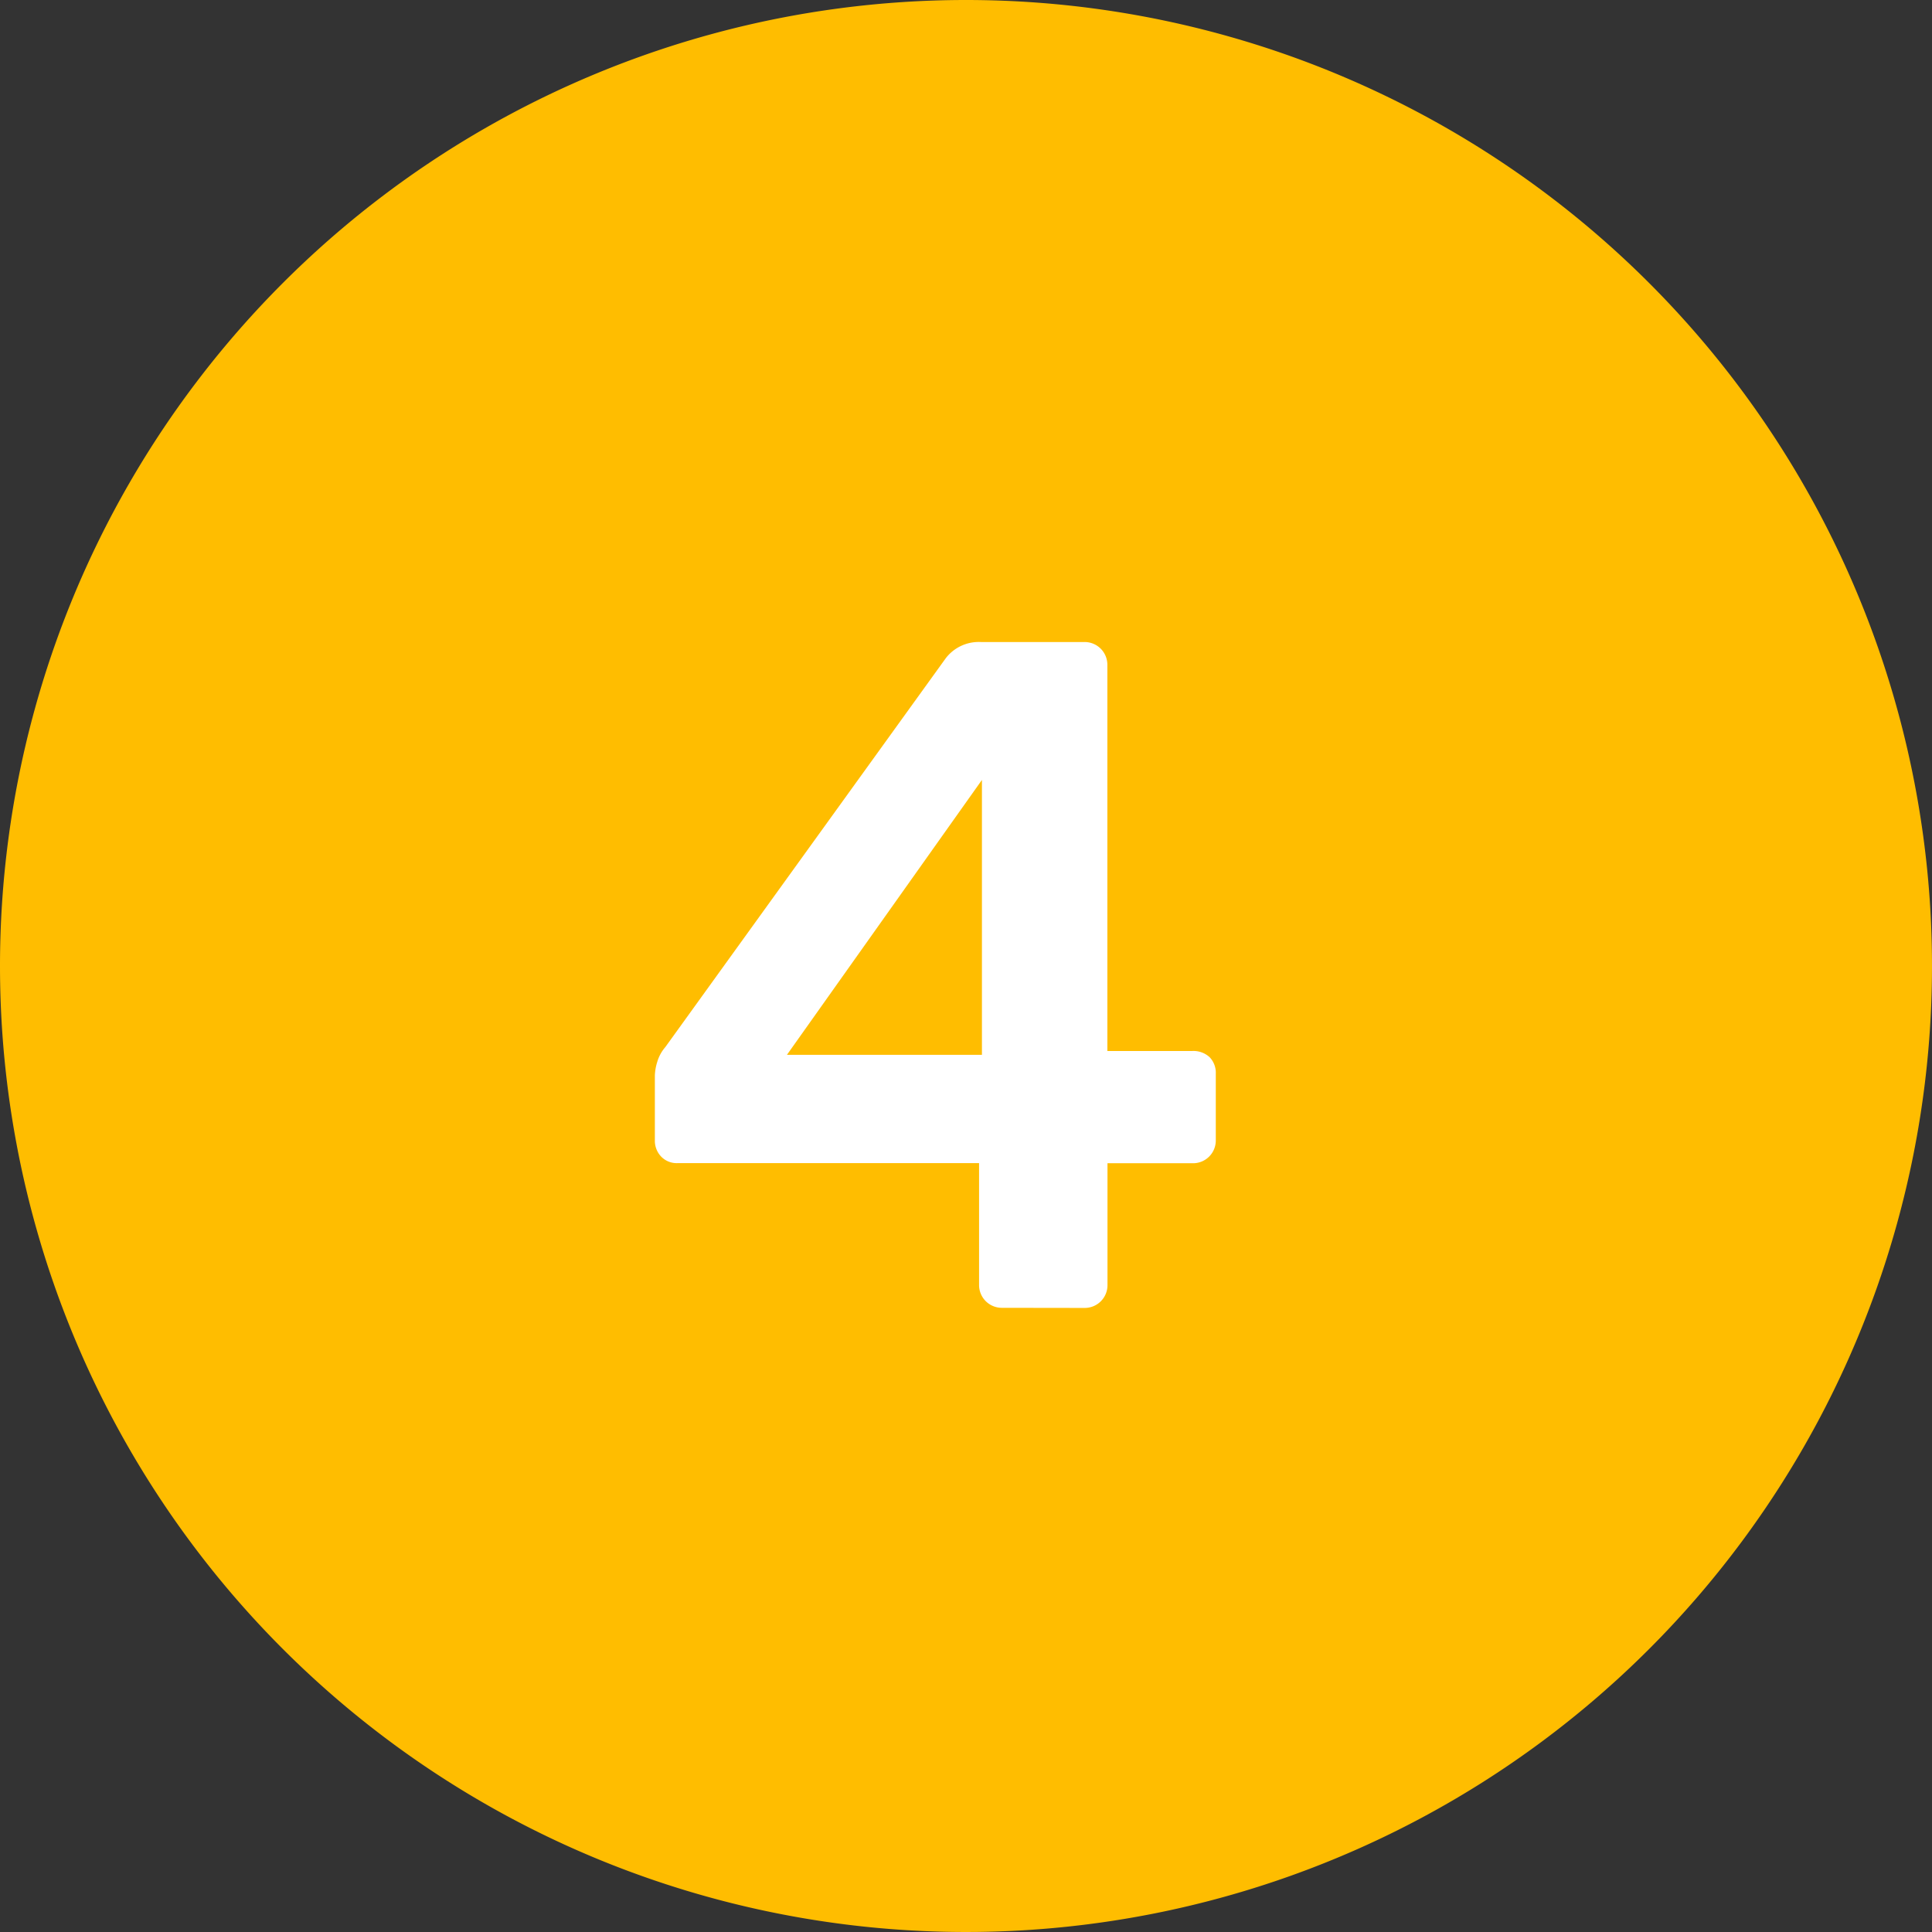
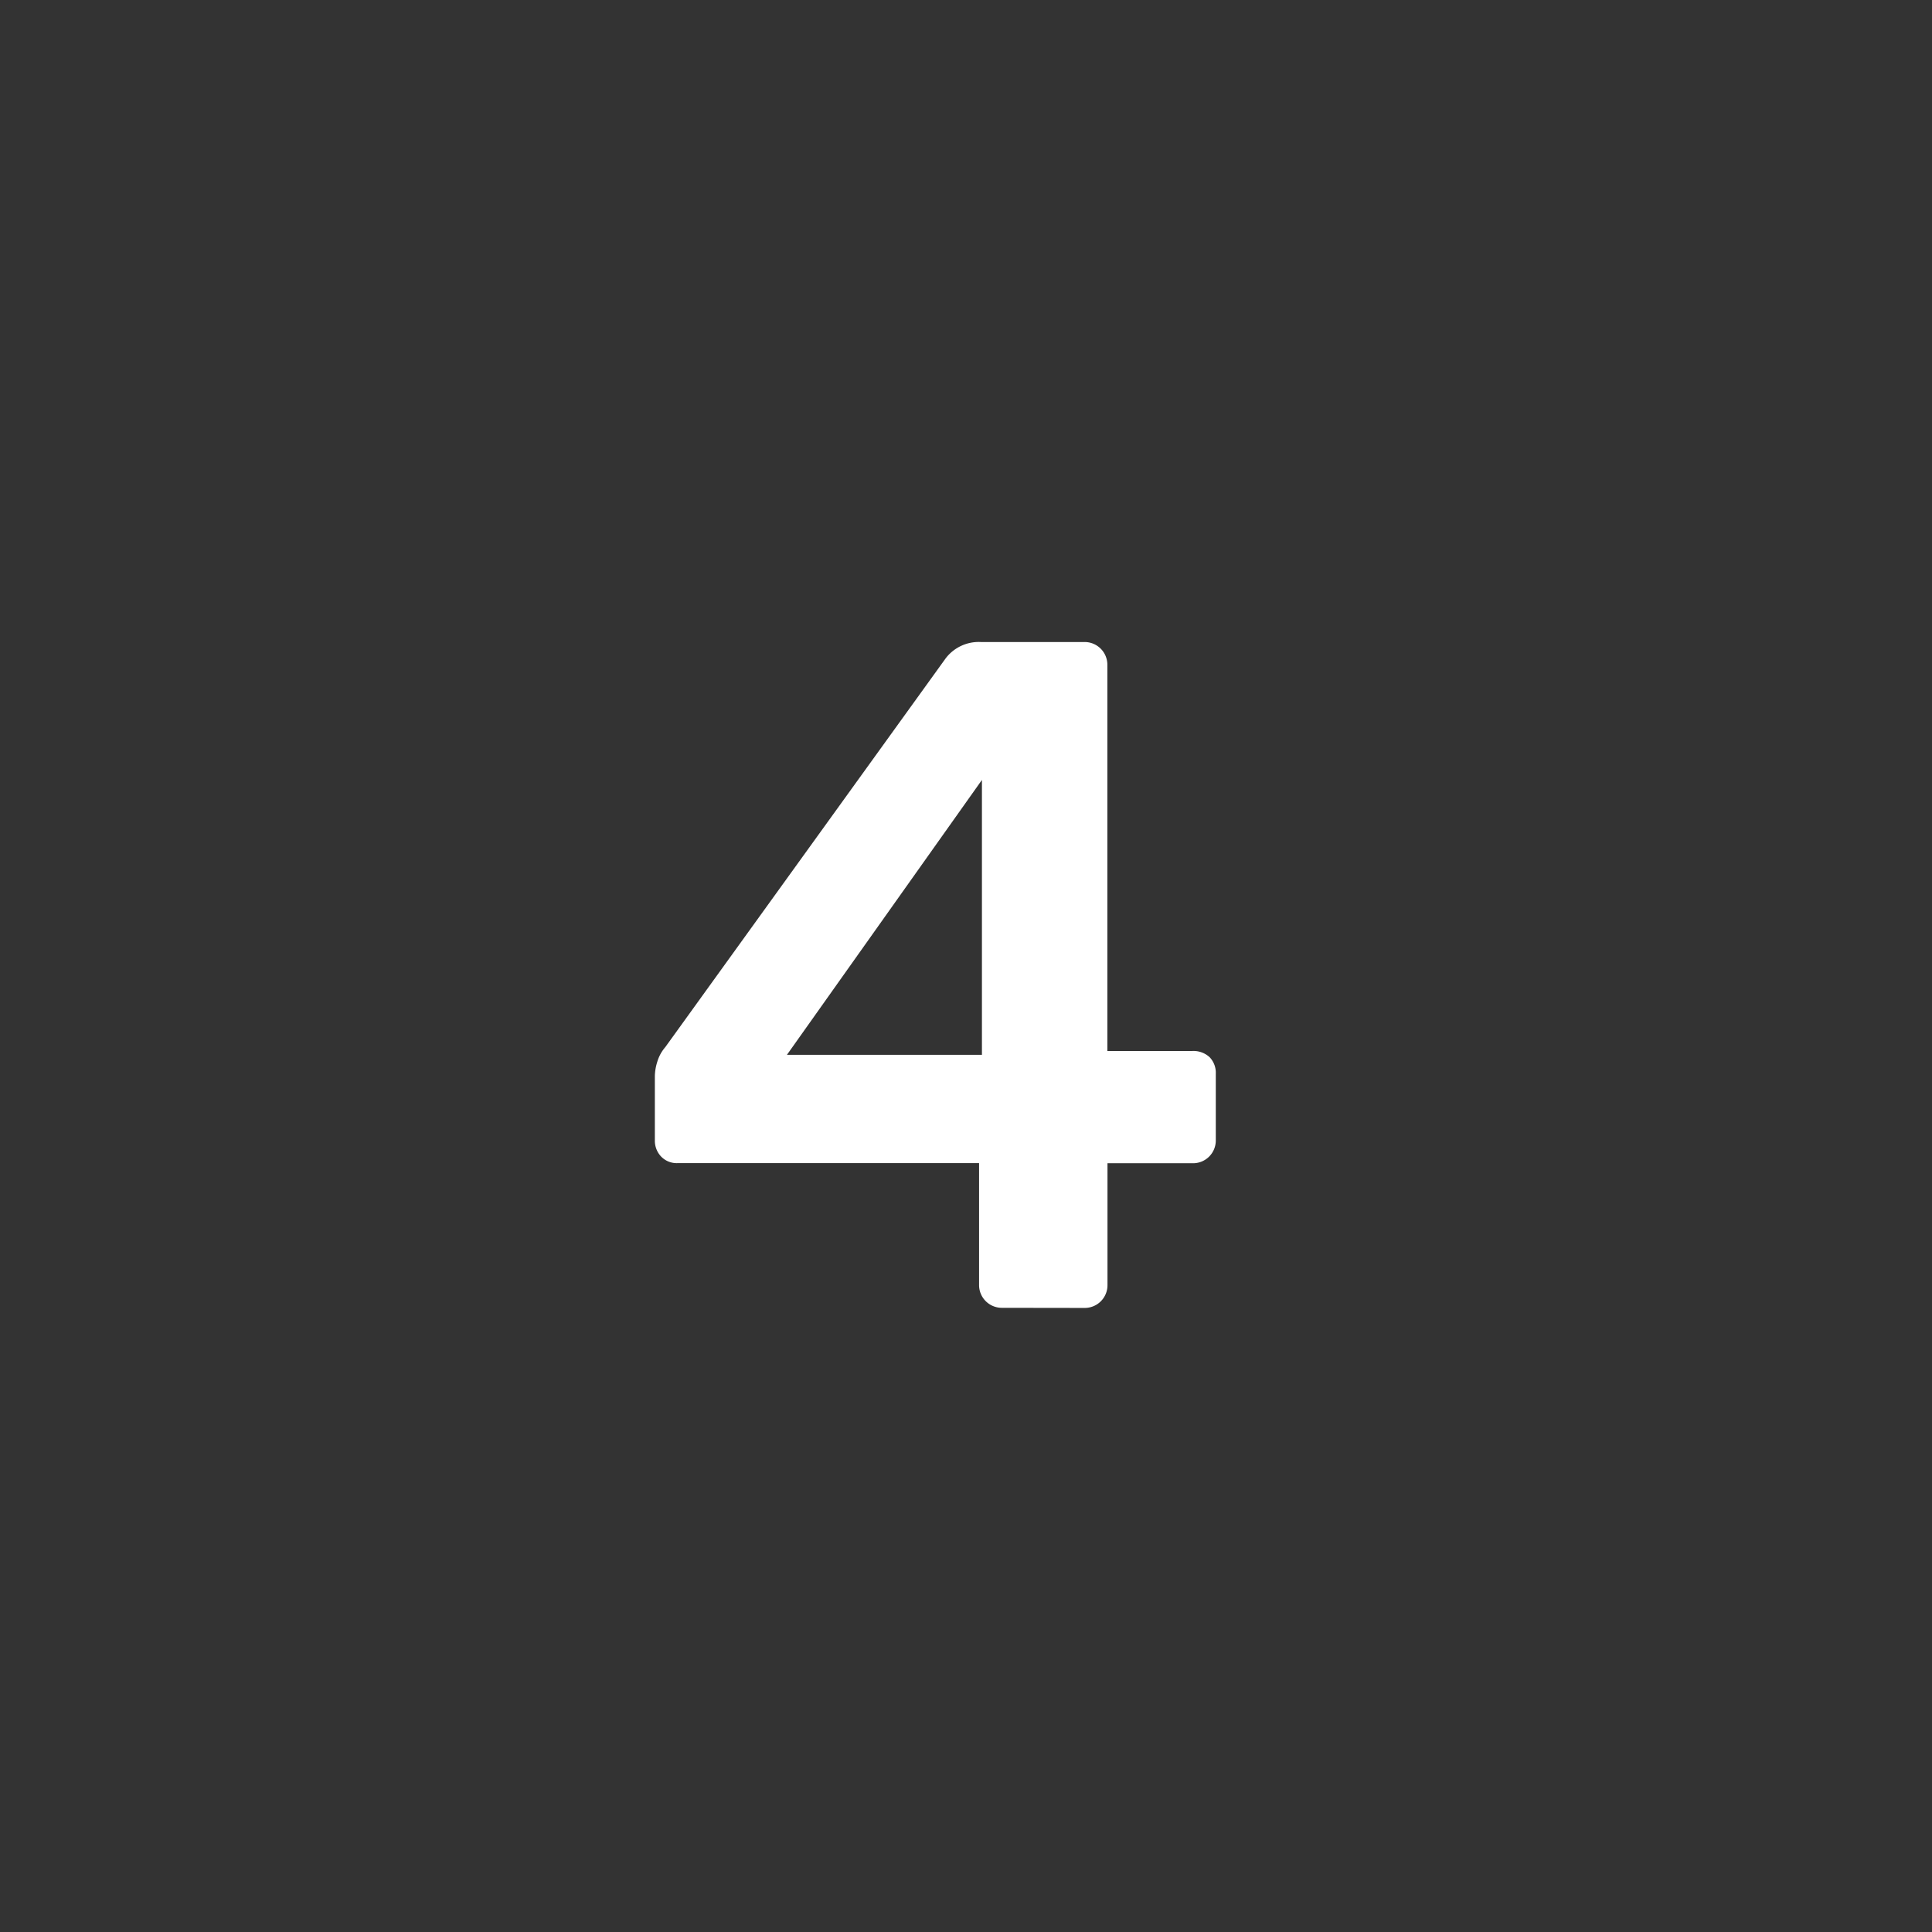
<svg xmlns="http://www.w3.org/2000/svg" width="65" height="65" viewBox="0 0 65 65">
  <rect x="0" y="0" width="65" height="65" fill="#333333" stroke="none" />
  <g id="Grupo_220" data-name="Grupo 220" transform="translate(-17217 -15667)">
-     <path id="Caminho_555" data-name="Caminho 555" d="M32.5,0A32.5,32.5,0,1,1,0,32.5,32.5,32.5,0,0,1,32.5,0Z" transform="translate(17217 15667)" fill="#ffbd00" />
    <path id="Caminho_557" data-name="Caminho 557" d="M8.708,30a.765.765,0,0,1-.768-.768v-4.1H-2.2a.727.727,0,0,1-.56-.224.77.77,0,0,1-.208-.544V22.192a1.691,1.691,0,0,1,.08-.464,1.334,1.334,0,0,1,.272-.5L6.82,8.144A1.4,1.4,0,0,1,8,7.6h3.488a.765.765,0,0,1,.768.768V21.36h2.848a.8.8,0,0,1,.592.208.757.757,0,0,1,.208.56v2.24a.765.765,0,0,1-.768.768H12.26v4.1a.765.765,0,0,1-.768.768ZM1.476,21.488h6.56V12.24Z" transform="translate(17242 15681)" fill="#fff" stroke="rgba(0,0,0,0)" stroke-width="1" />
  </g>
</svg>